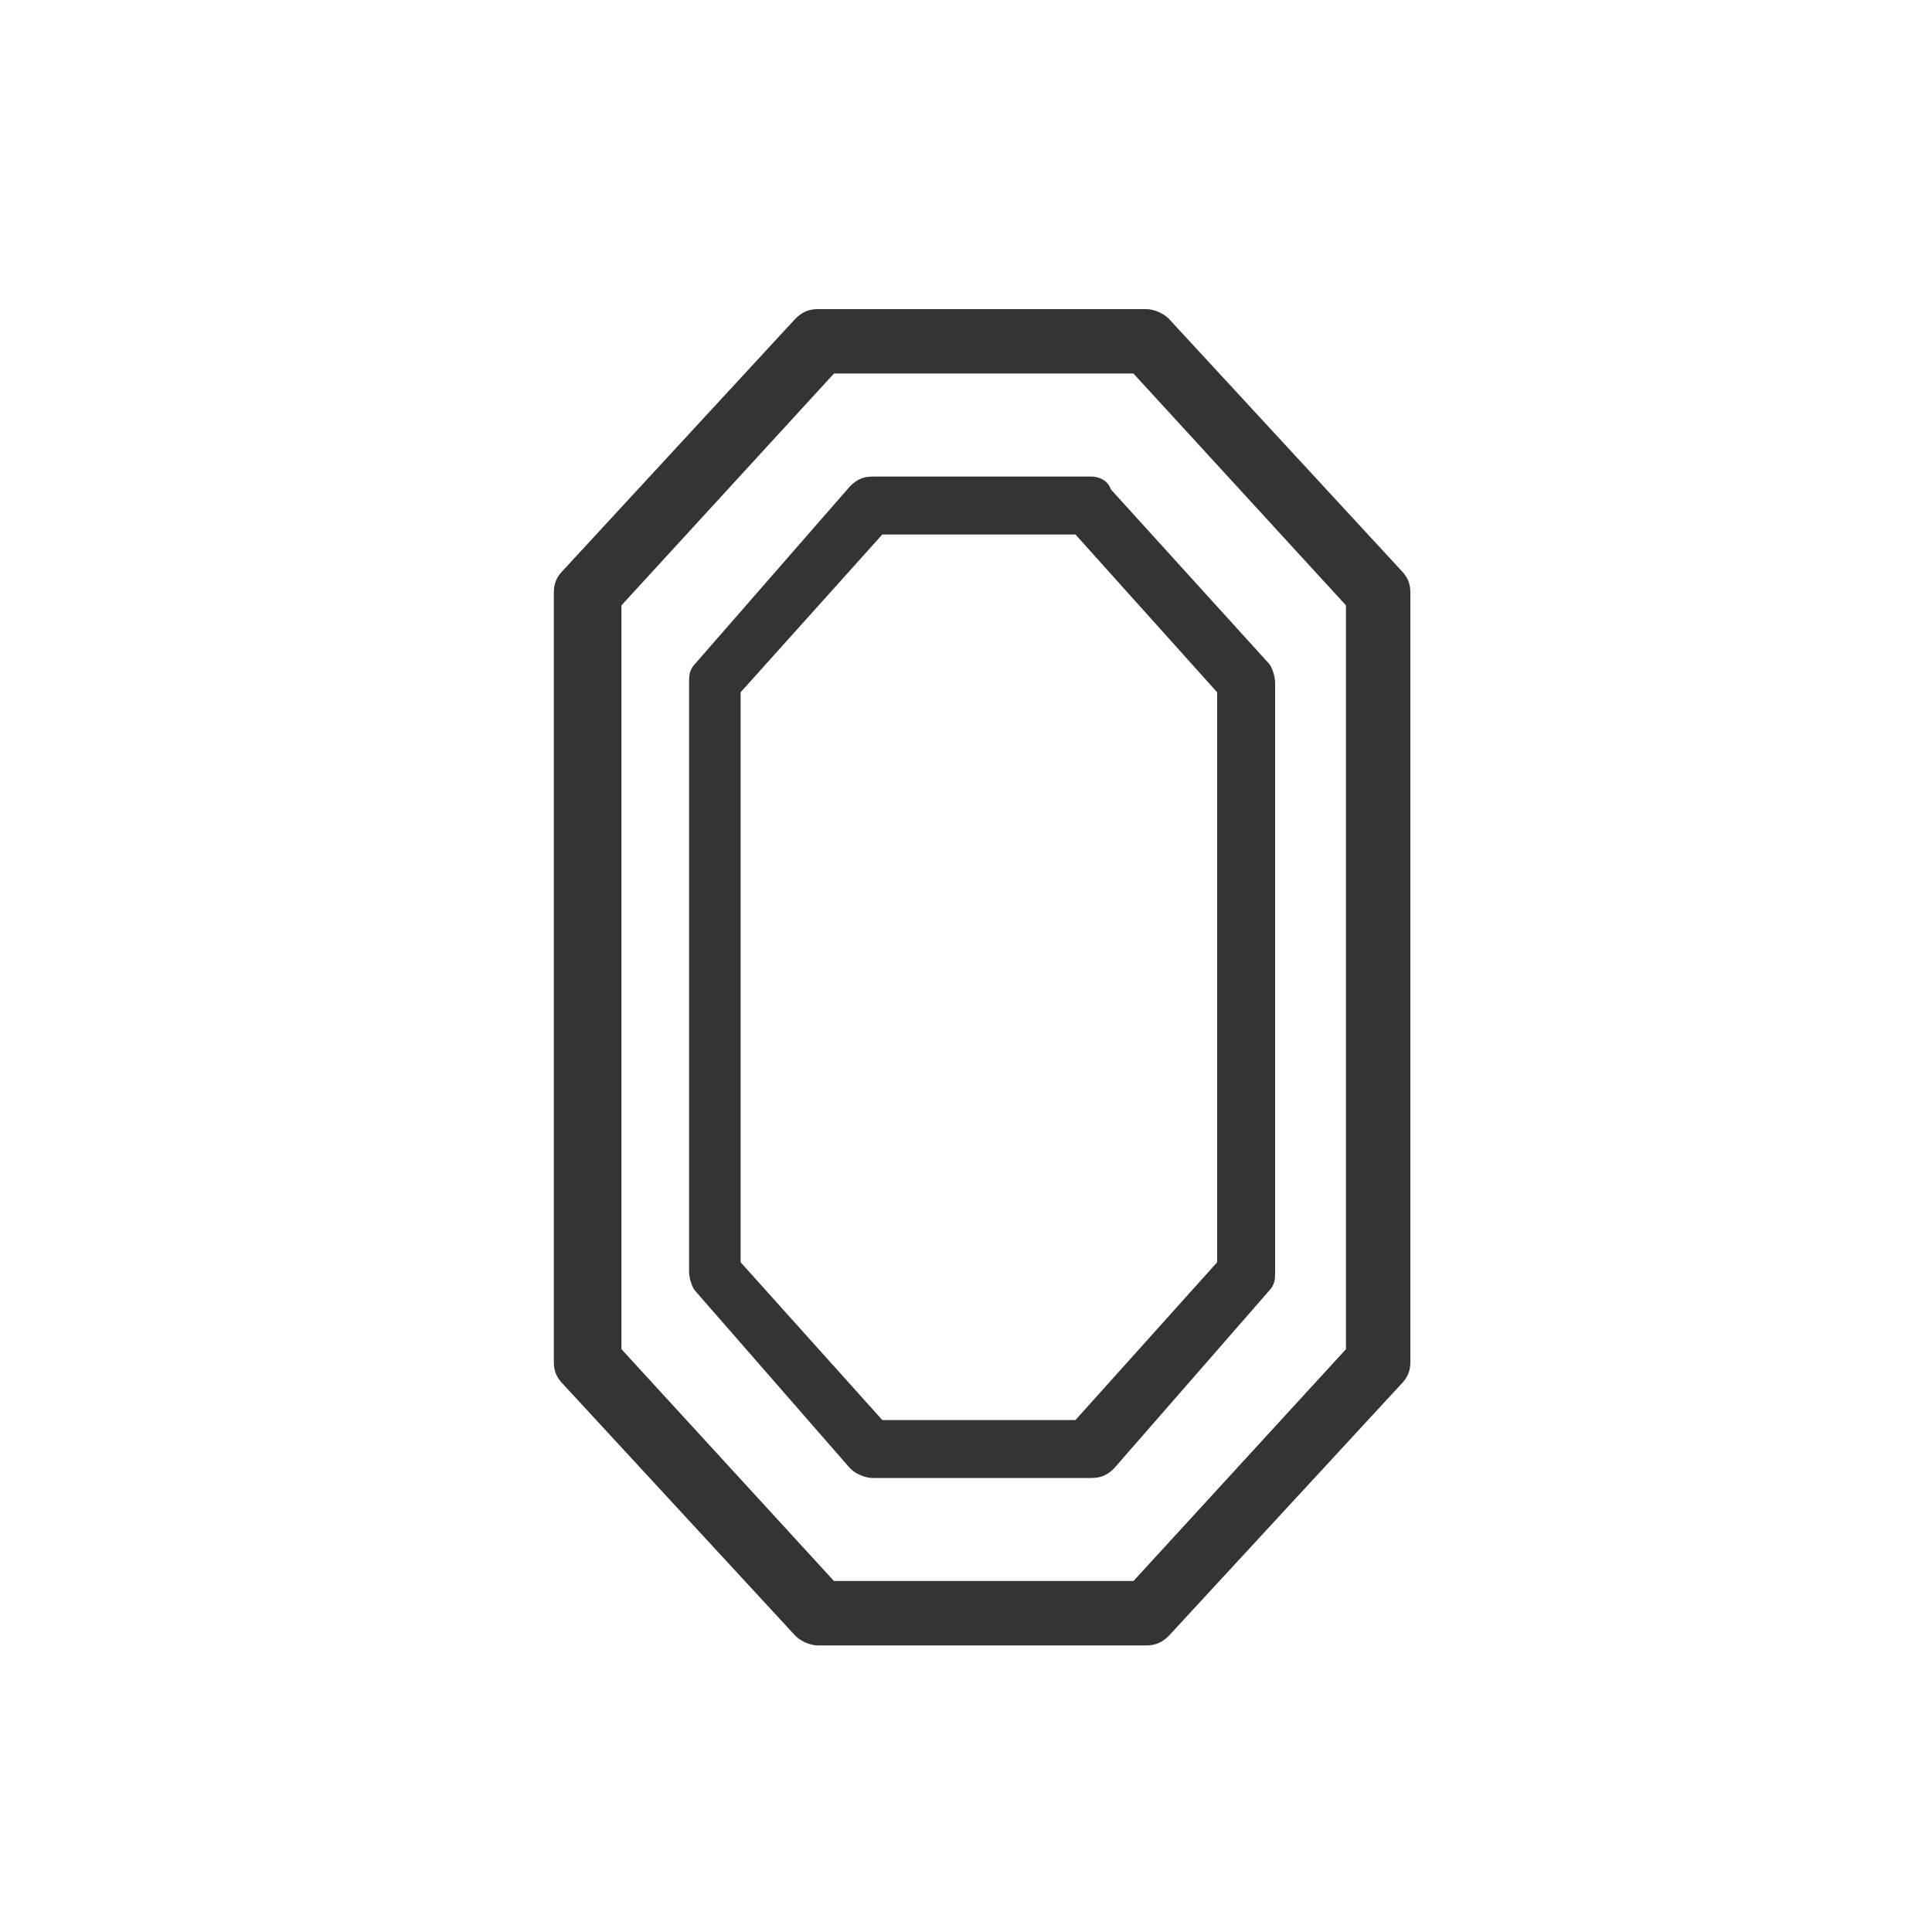
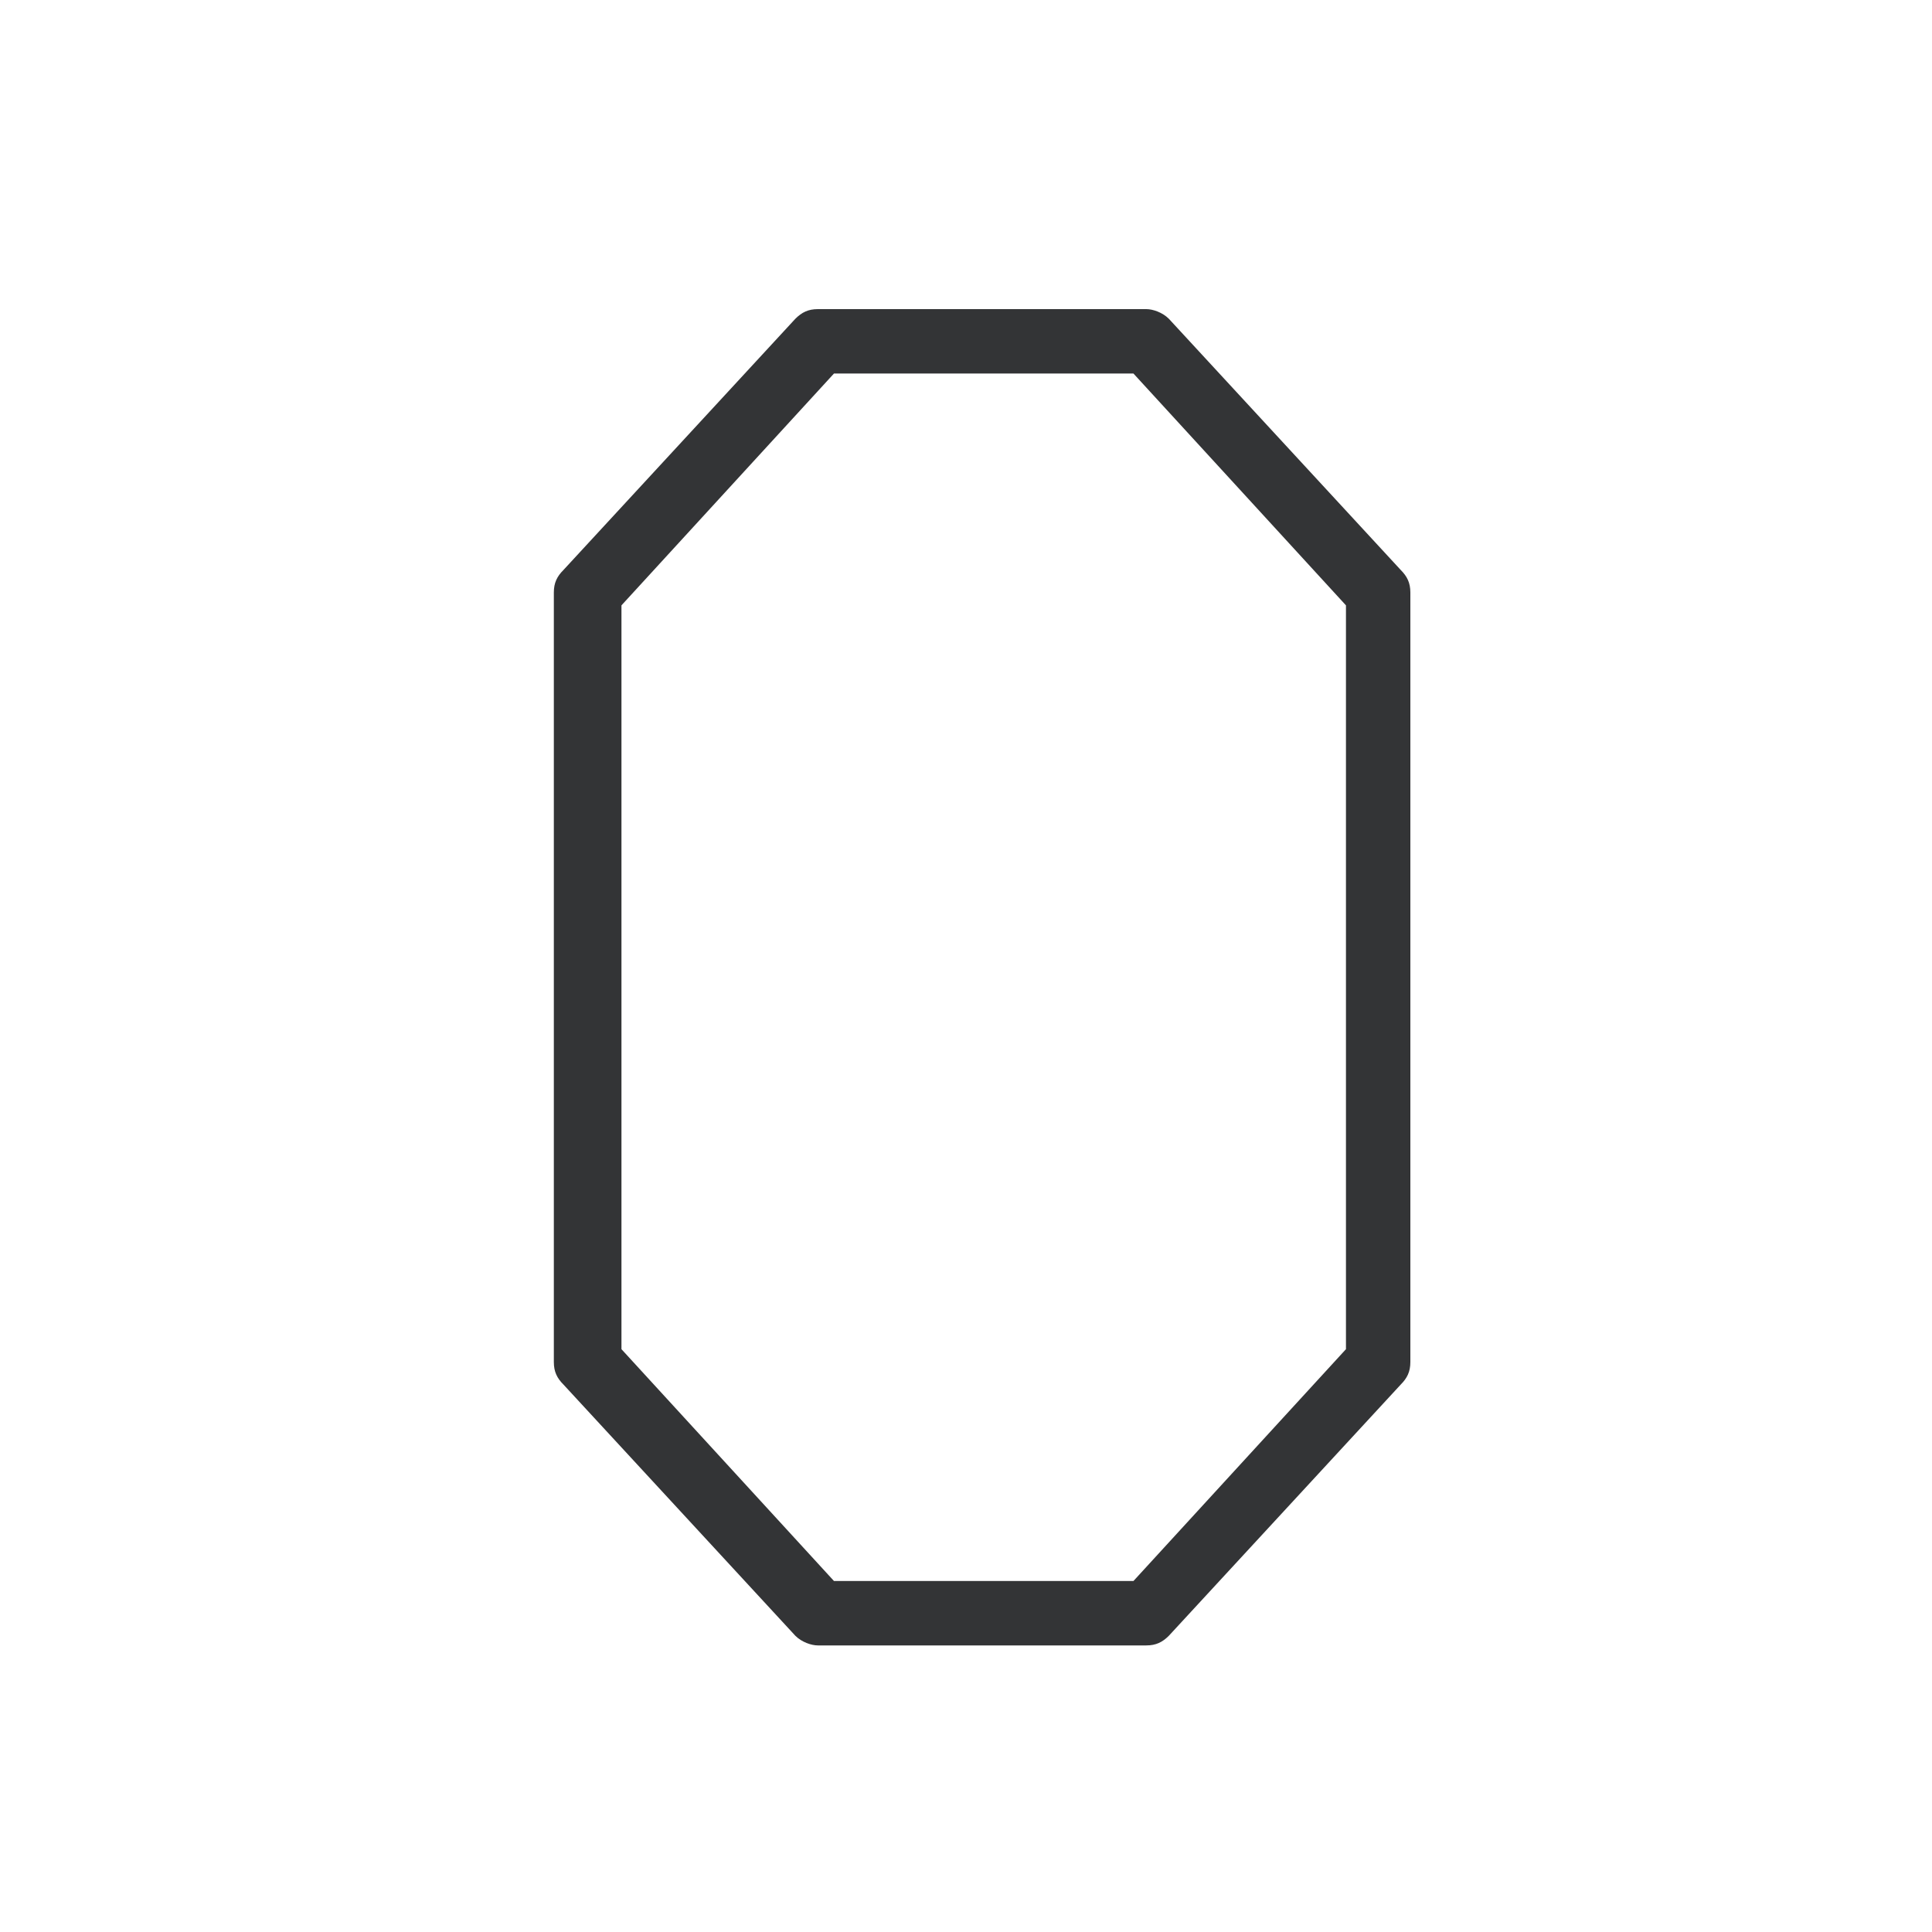
<svg xmlns="http://www.w3.org/2000/svg" version="1.1" id="Lampshade" x="0px" y="0px" viewBox="0 0 60 60" style="enable-background:new 0 0 60 60;" xml:space="preserve">
  <style type="text/css">
	.st0{fill:#333436;}
</style>
  <g>
-     <path class="st0" d="M43.5,17.7l-7.2-7.8c-0.2-0.2-0.5-0.3-0.7-0.3H25.4c-0.3,0-0.5,0.1-0.7,0.3l-7.2,7.8c-0.2,0.2-0.3,0.4-0.3,0.7   v23.9c0,0.3,0.1,0.5,0.3,0.7l7.2,7.8c0.2,0.2,0.5,0.3,0.7,0.3h10.2c0.3,0,0.5-0.1,0.7-0.3l7.2-7.8c0.2-0.2,0.3-0.4,0.3-0.7V18.4   C43.8,18.1,43.7,17.9,43.5,17.7z M41.8,41.9l-6.6,7.2h-9.3l-6.6-7.2V18.8l6.6-7.2h9.3l6.6,7.2V41.9z" />
-     <path class="st0" d="M33.9,14.8h-6.8c-0.3,0-0.5,0.1-0.7,0.3l-4.8,5.5c-0.2,0.2-0.2,0.4-0.2,0.6v18.3c0,0.2,0.1,0.5,0.2,0.6   l4.8,5.5c0.2,0.2,0.5,0.3,0.7,0.3h6.8c0.3,0,0.5-0.1,0.7-0.3l4.8-5.5c0.2-0.2,0.2-0.4,0.2-0.6V21.2c0-0.2-0.1-0.5-0.2-0.6l-4.9-5.4   C34.4,14.9,34.1,14.8,33.9,14.8z M37.8,39.2l-4.4,4.9h-6l-4.4-4.9V21.5l4.4-4.9h6l4.4,4.9C37.8,21.5,37.8,39.2,37.8,39.2z" />
+     <path class="st0" d="M43.5,17.7l-7.2-7.8c-0.2-0.2-0.5-0.3-0.7-0.3H25.4c-0.3,0-0.5,0.1-0.7,0.3l-7.2,7.8c-0.2,0.2-0.3,0.4-0.3,0.7   v23.9c0,0.3,0.1,0.5,0.3,0.7l7.2,7.8c0.2,0.2,0.5,0.3,0.7,0.3h10.2c0.3,0,0.5-0.1,0.7-0.3l7.2-7.8c0.2-0.2,0.3-0.4,0.3-0.7V18.4   C43.8,18.1,43.7,17.9,43.5,17.7z M41.8,41.9l-6.6,7.2h-9.3l-6.6-7.2V18.8l6.6-7.2h9.3l6.6,7.2z" />
  </g>
</svg>